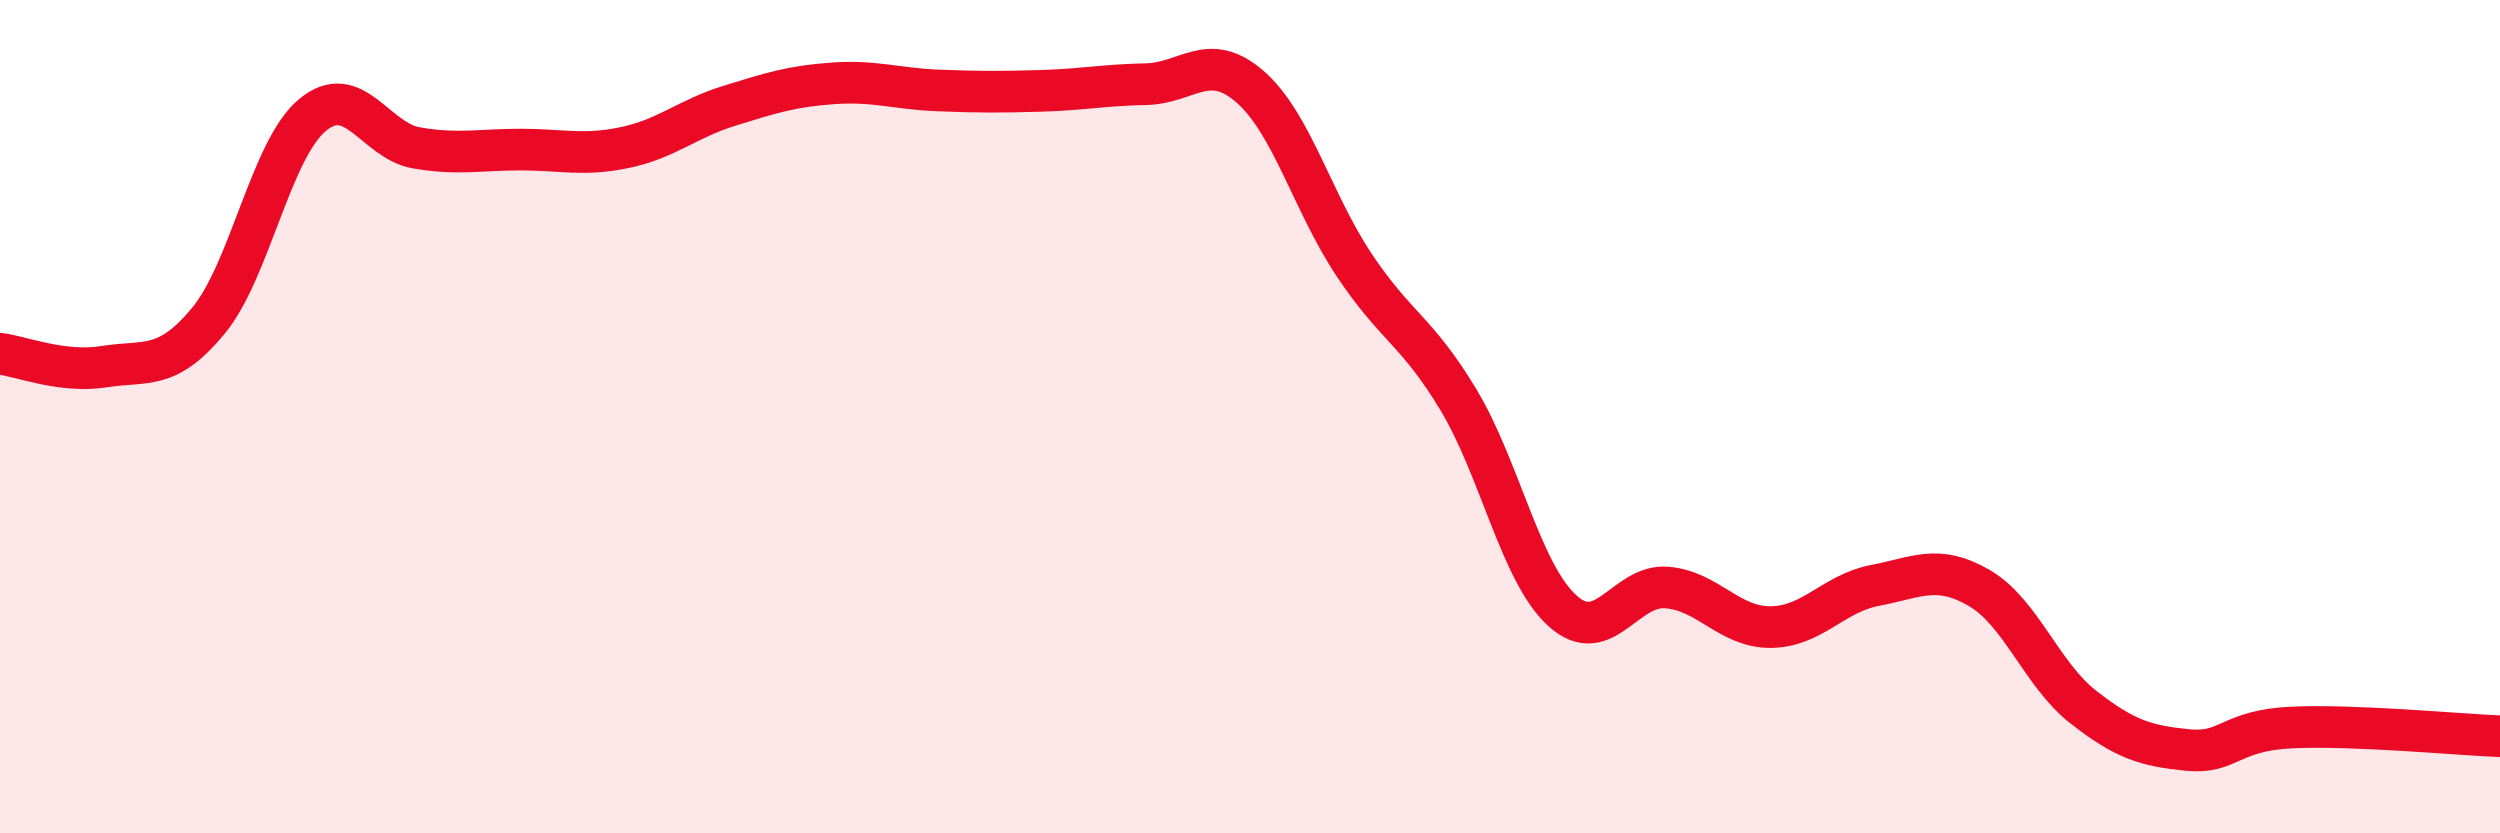
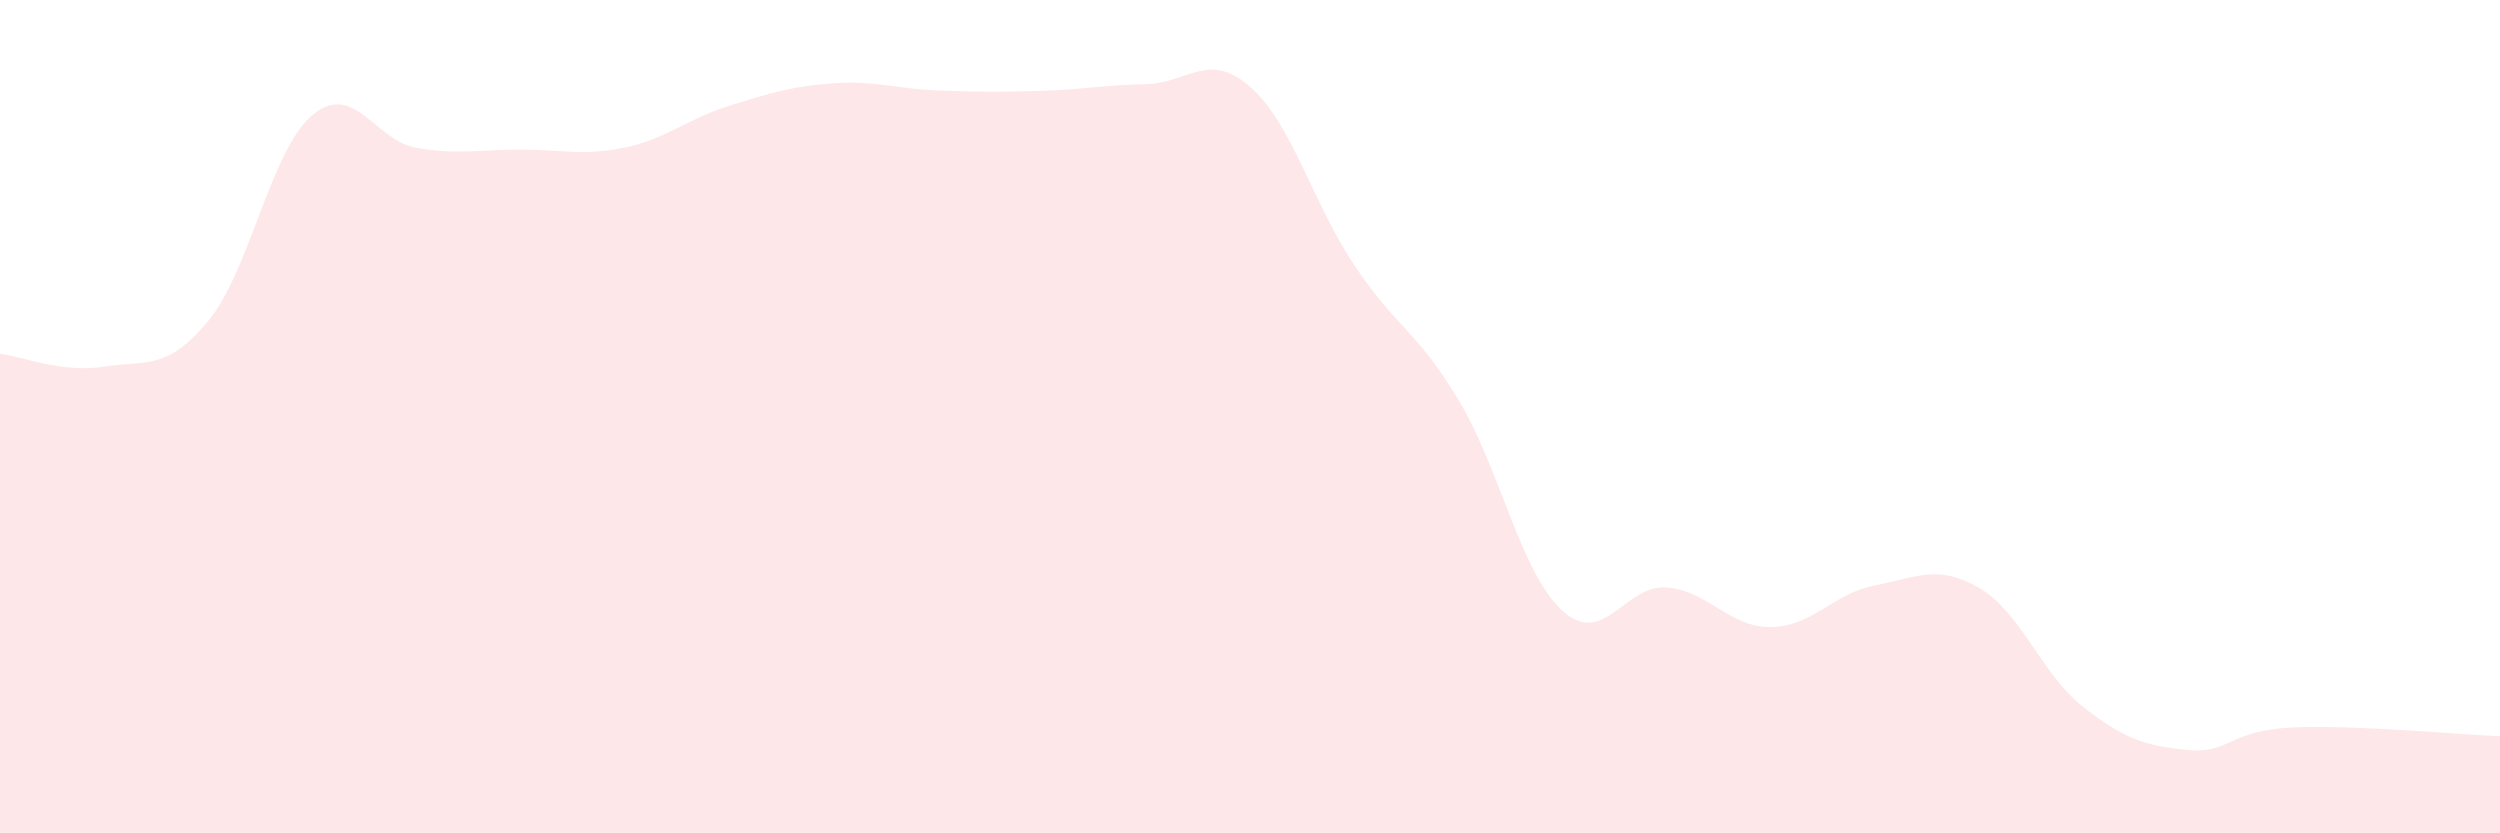
<svg xmlns="http://www.w3.org/2000/svg" width="60" height="20" viewBox="0 0 60 20">
  <path d="M 0,8.49 C 0.5,8.55 1.5,8.96 2.5,8.8 C 3.5,8.64 4,8.91 5,7.7 C 6,6.49 6.5,3.59 7.5,2.76 C 8.5,1.93 9,3.38 10,3.55 C 11,3.72 11.5,3.59 12.5,3.59 C 13.5,3.59 14,3.75 15,3.54 C 16,3.33 16.5,2.85 17.5,2.54 C 18.5,2.23 19,2.07 20,2 C 21,1.93 21.5,2.13 22.5,2.17 C 23.5,2.21 24,2.21 25,2.18 C 26,2.15 26.5,2.04 27.5,2.02 C 28.5,2 29,1.21 30,2.08 C 31,2.95 31.5,4.86 32.5,6.36 C 33.5,7.86 34,7.93 35,9.59 C 36,11.25 36.5,13.76 37.5,14.66 C 38.5,15.56 39,14.02 40,14.1 C 41,14.18 41.5,15.06 42.5,15.05 C 43.5,15.04 44,14.24 45,14.05 C 46,13.86 46.5,13.53 47.5,14.11 C 48.5,14.69 49,16.19 50,16.97 C 51,17.75 51.5,17.9 52.5,18 C 53.5,18.1 53.5,17.53 55,17.46 C 56.5,17.39 59,17.63 60,17.67L60 20L0 20Z" fill="#EB0A25" opacity="0.1" stroke-linecap="round" stroke-linejoin="round" />
-   <path d="M 0,8.49 C 0.5,8.55 1.5,8.96 2.5,8.8 C 3.5,8.64 4,8.91 5,7.7 C 6,6.49 6.5,3.59 7.5,2.76 C 8.5,1.93 9,3.38 10,3.55 C 11,3.72 11.5,3.59 12.5,3.59 C 13.5,3.59 14,3.75 15,3.54 C 16,3.33 16.5,2.85 17.5,2.54 C 18.5,2.23 19,2.07 20,2 C 21,1.93 21.5,2.13 22.5,2.17 C 23.5,2.21 24,2.21 25,2.18 C 26,2.15 26.5,2.04 27.5,2.02 C 28.5,2 29,1.21 30,2.08 C 31,2.95 31.5,4.86 32.5,6.36 C 33.5,7.86 34,7.93 35,9.59 C 36,11.25 36.5,13.76 37.5,14.66 C 38.5,15.56 39,14.02 40,14.1 C 41,14.18 41.5,15.06 42.5,15.05 C 43.5,15.04 44,14.24 45,14.05 C 46,13.86 46.5,13.53 47.5,14.11 C 48.5,14.69 49,16.19 50,16.97 C 51,17.75 51.5,17.9 52.5,18 C 53.5,18.1 53.5,17.53 55,17.46 C 56.5,17.39 59,17.63 60,17.67" stroke="#EB0A25" stroke-width="1" fill="none" stroke-linecap="round" stroke-linejoin="round" />
</svg>